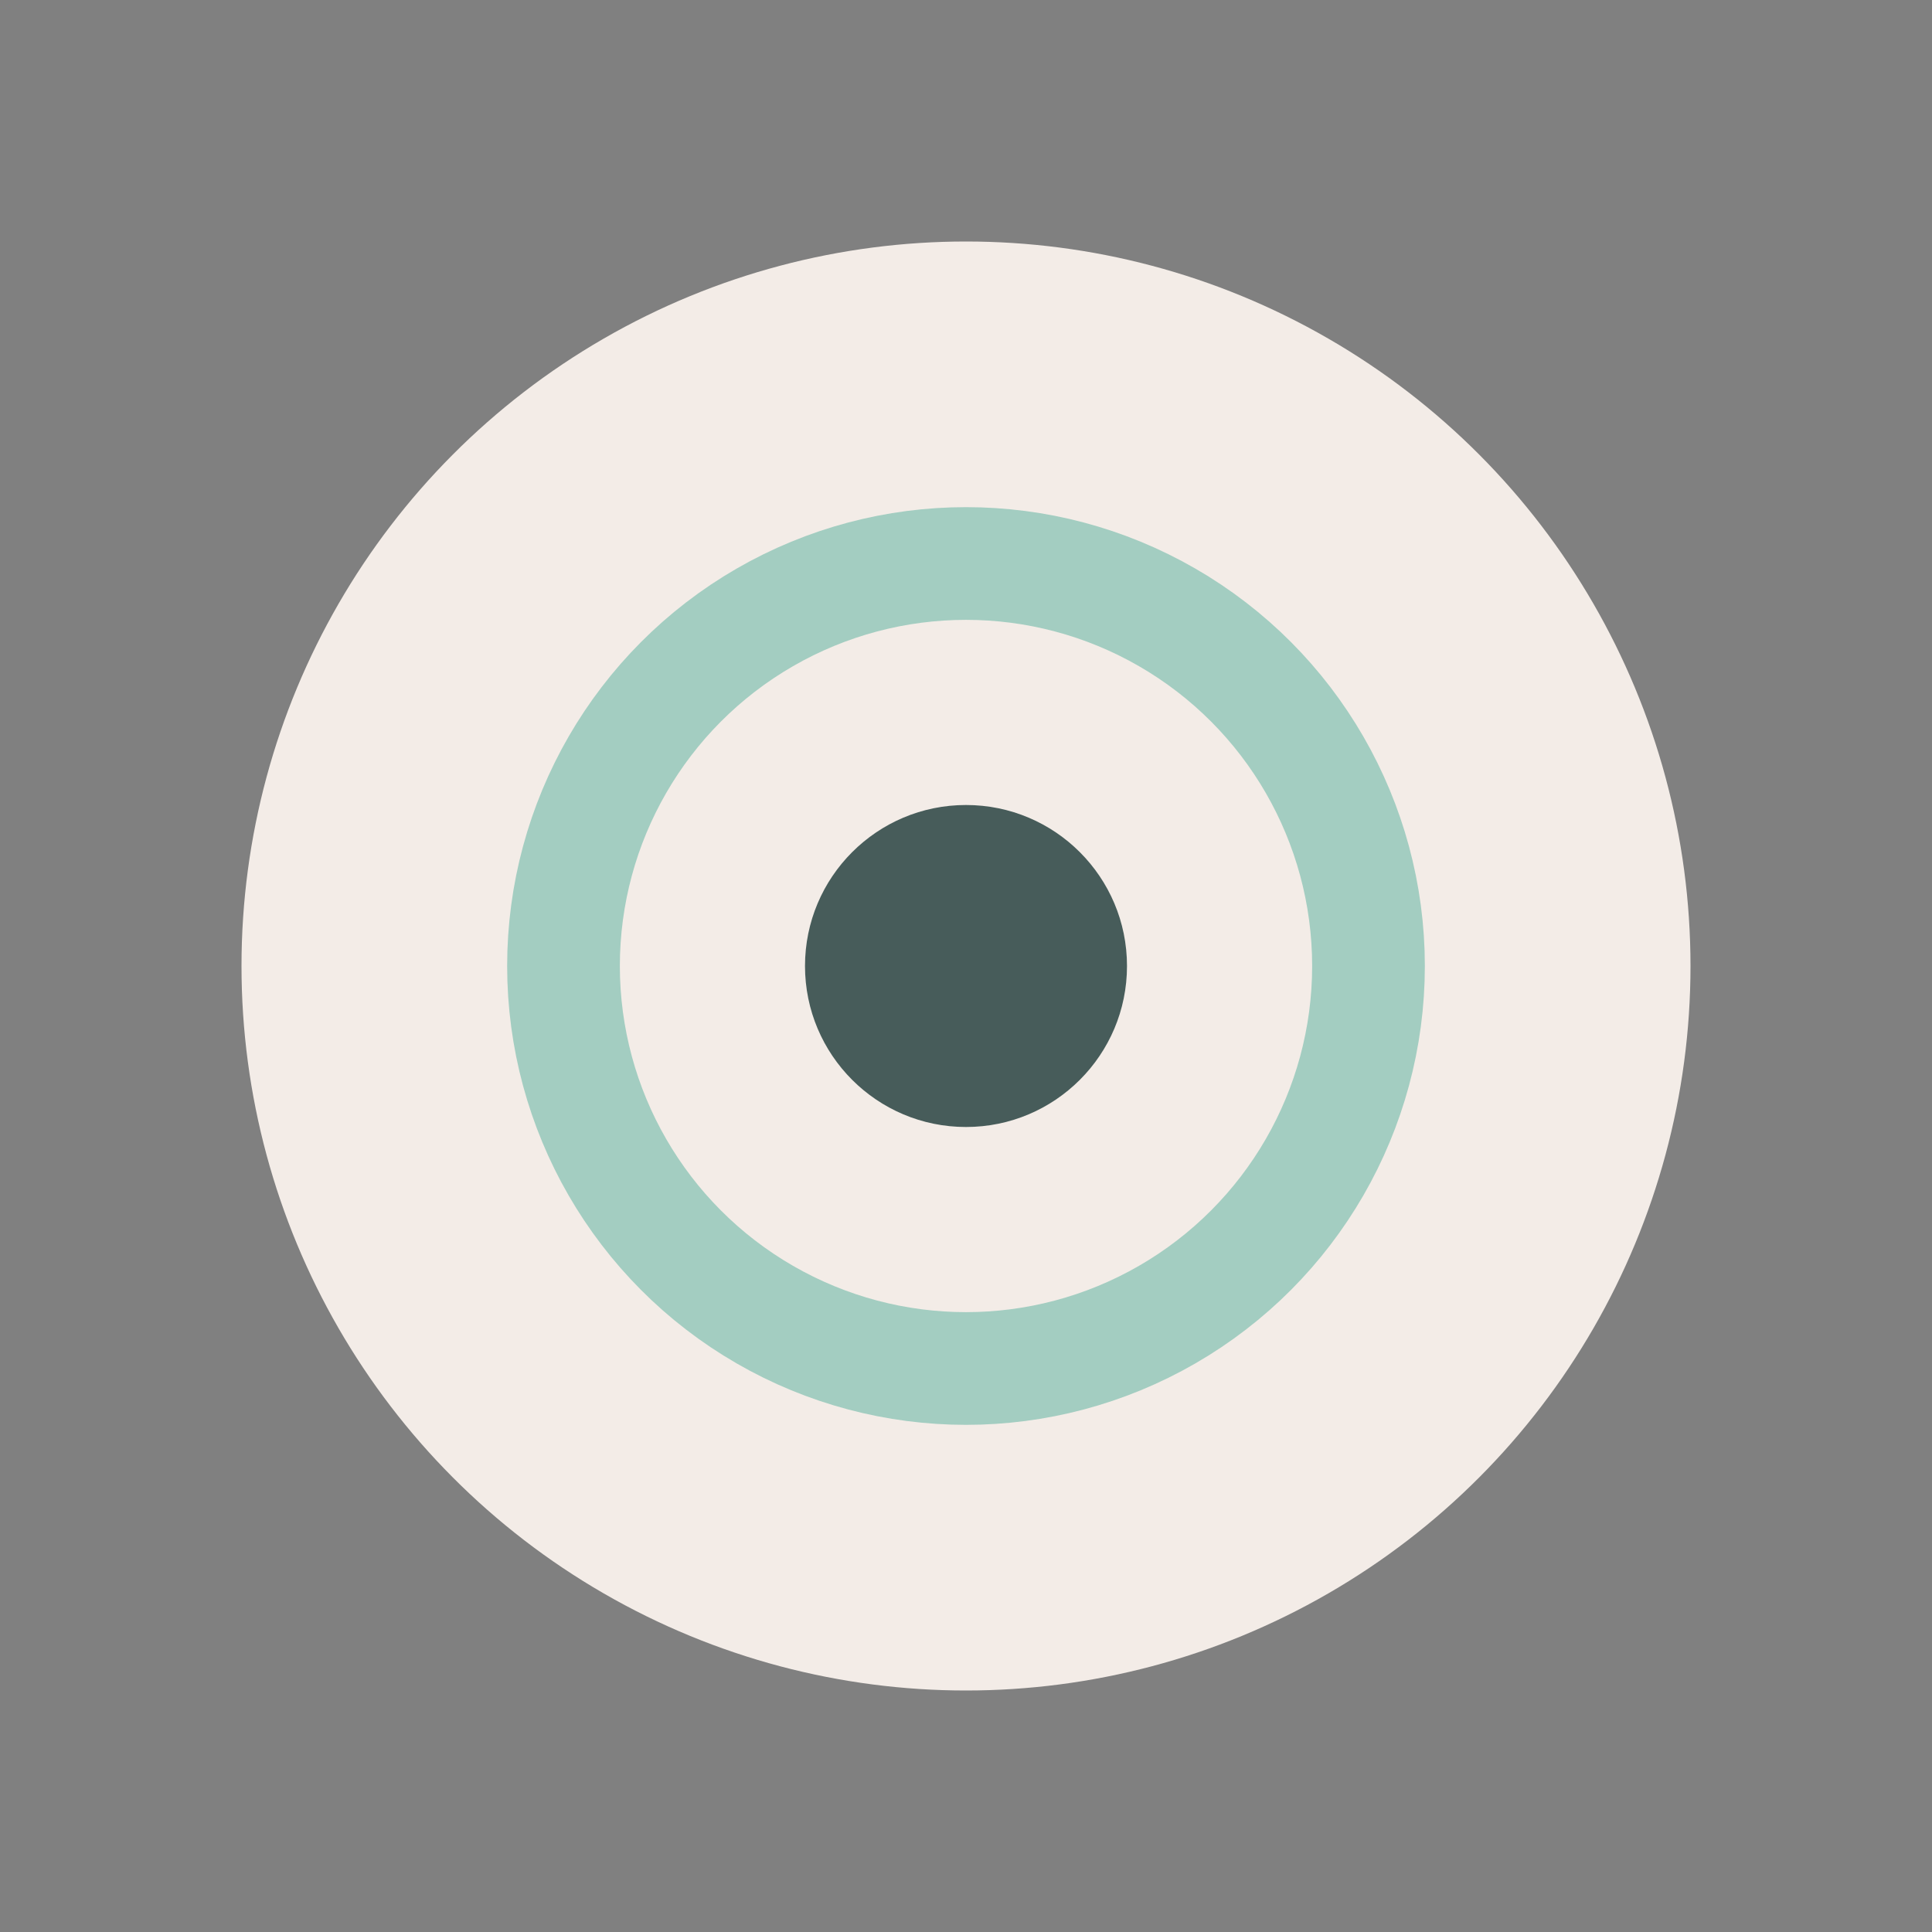
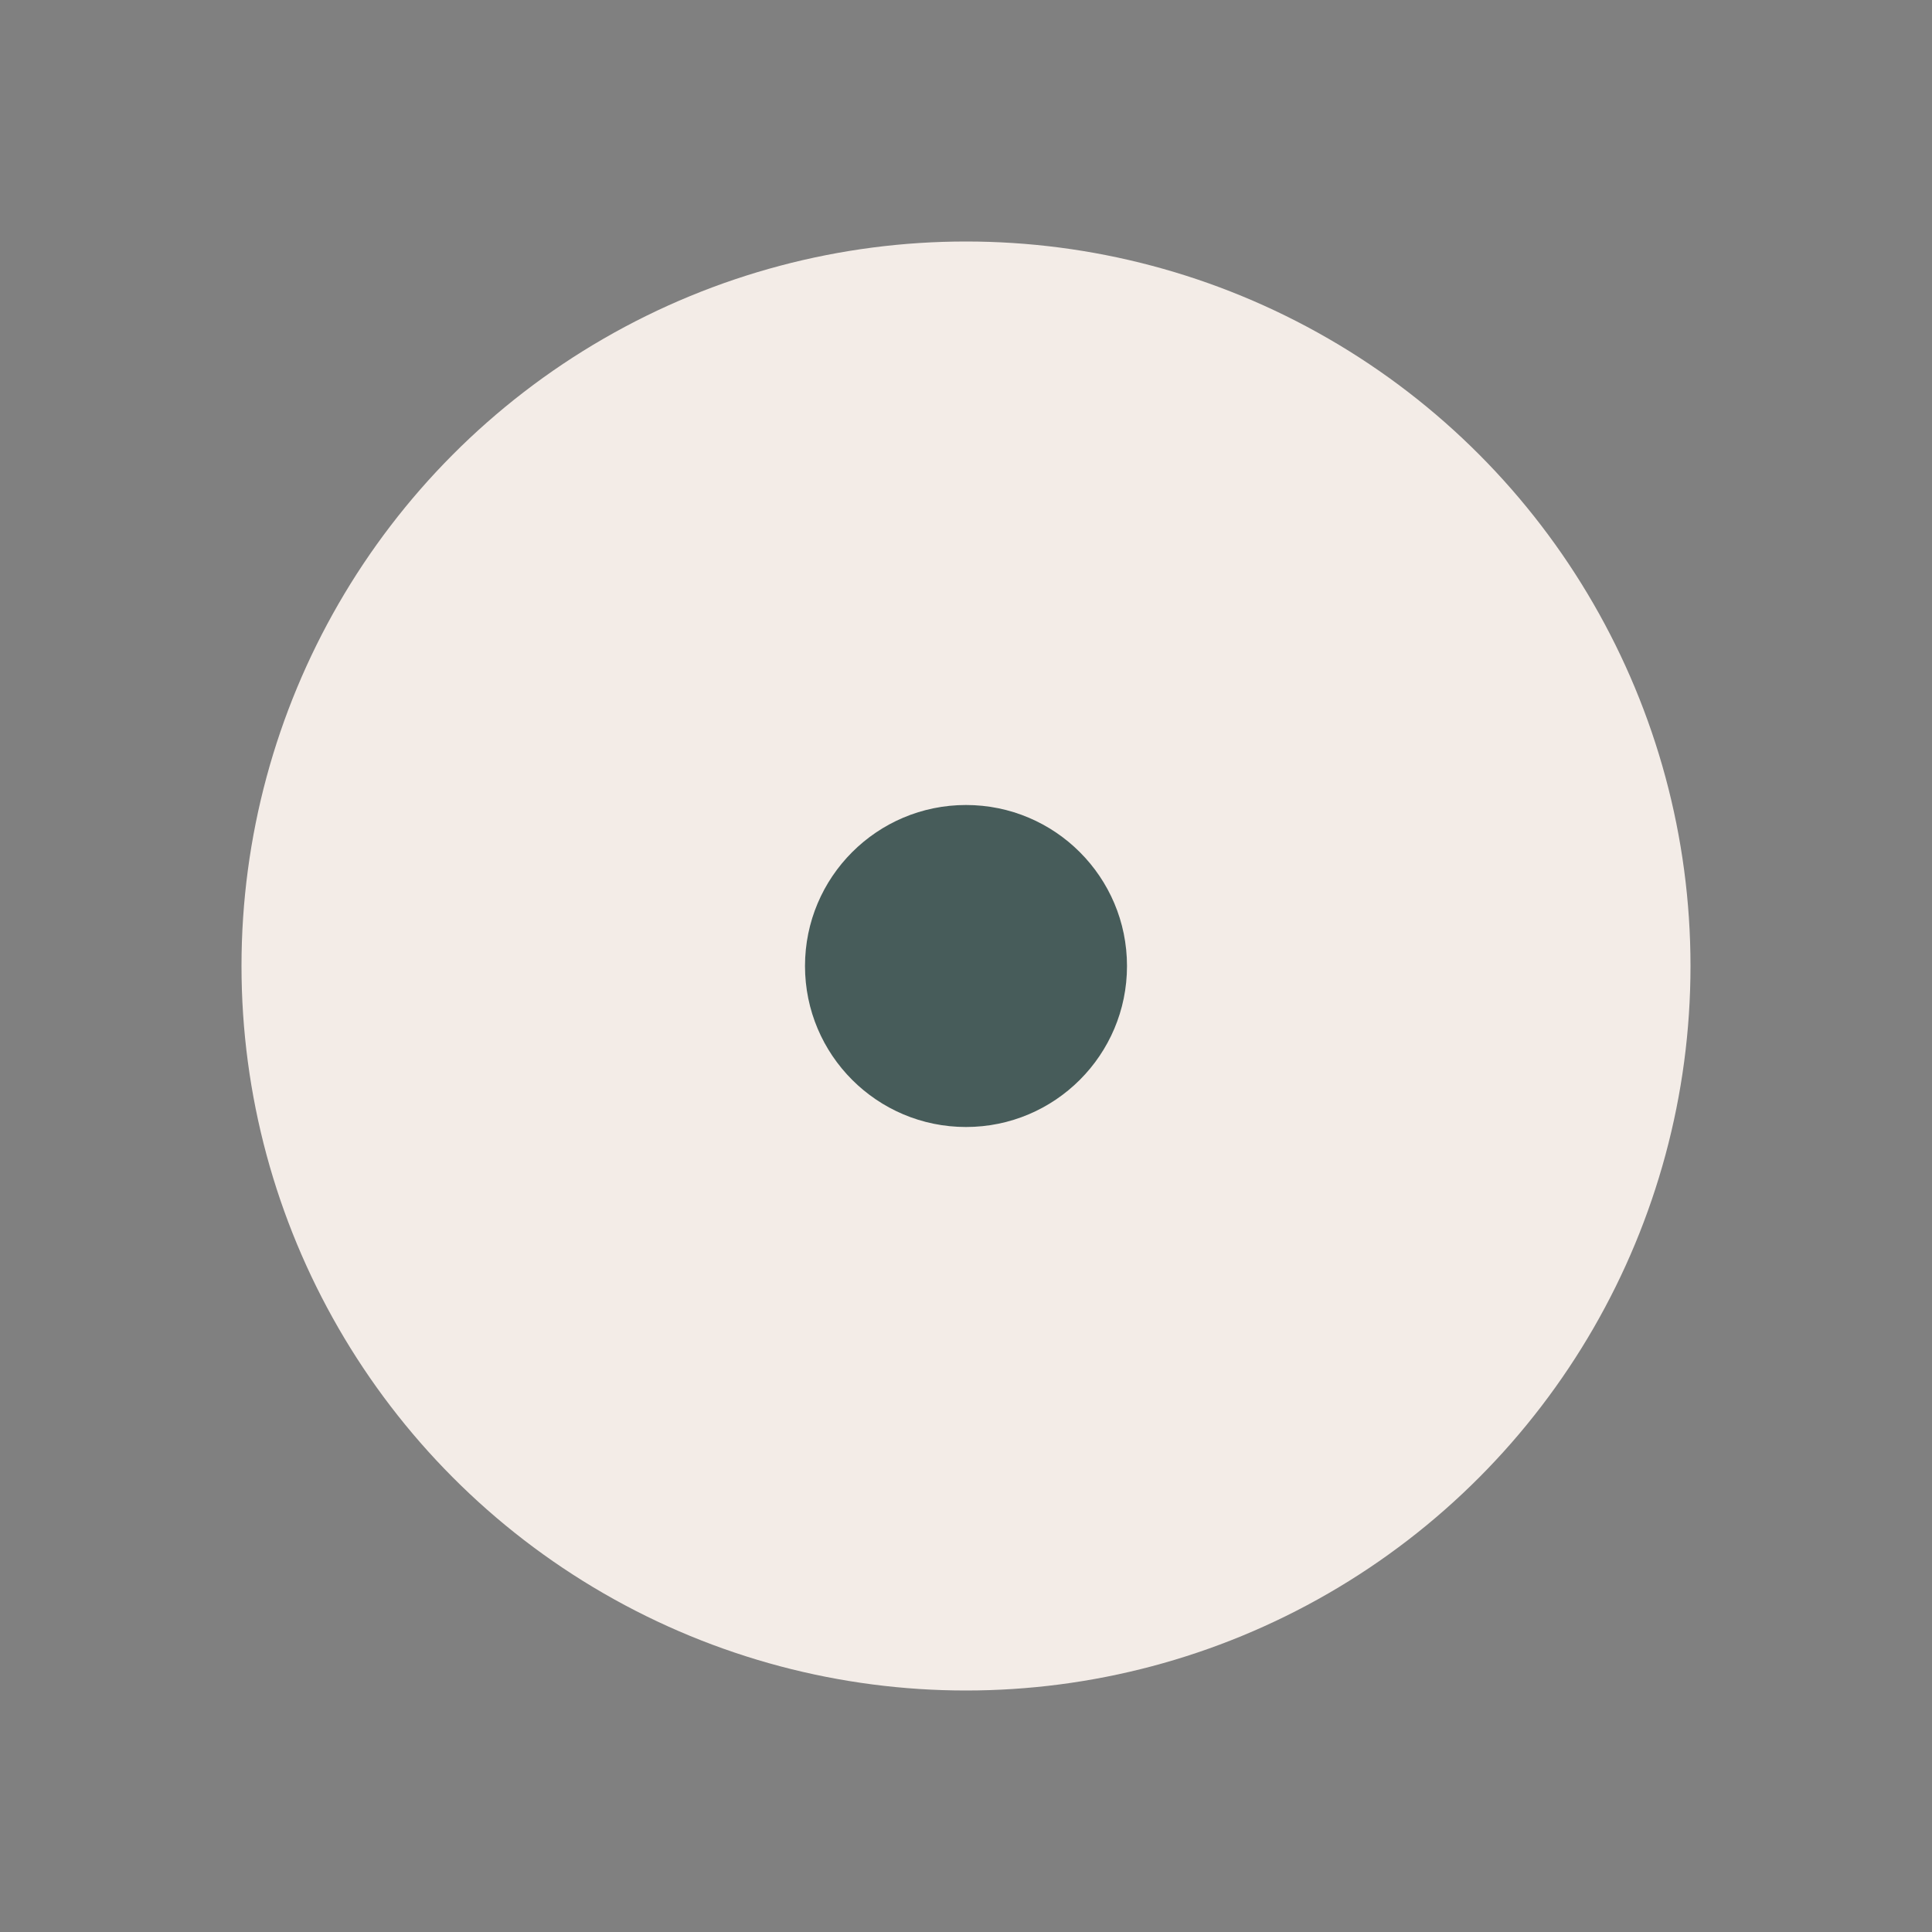
<svg xmlns="http://www.w3.org/2000/svg" width="24" height="24" viewBox="0 0 24 24">
  <rect x="0" y="0" width="24" height="24" fill="#808080" stroke="none" />
  <circle cx="12" cy="12" r="9" fill="#F3ECE7" />
-   <circle cx="12" cy="12" r="5" fill="none" stroke="#A3CDC1" stroke-width="1.4" />
  <circle cx="12" cy="12" r="2" fill="#475C5A" />
</svg>